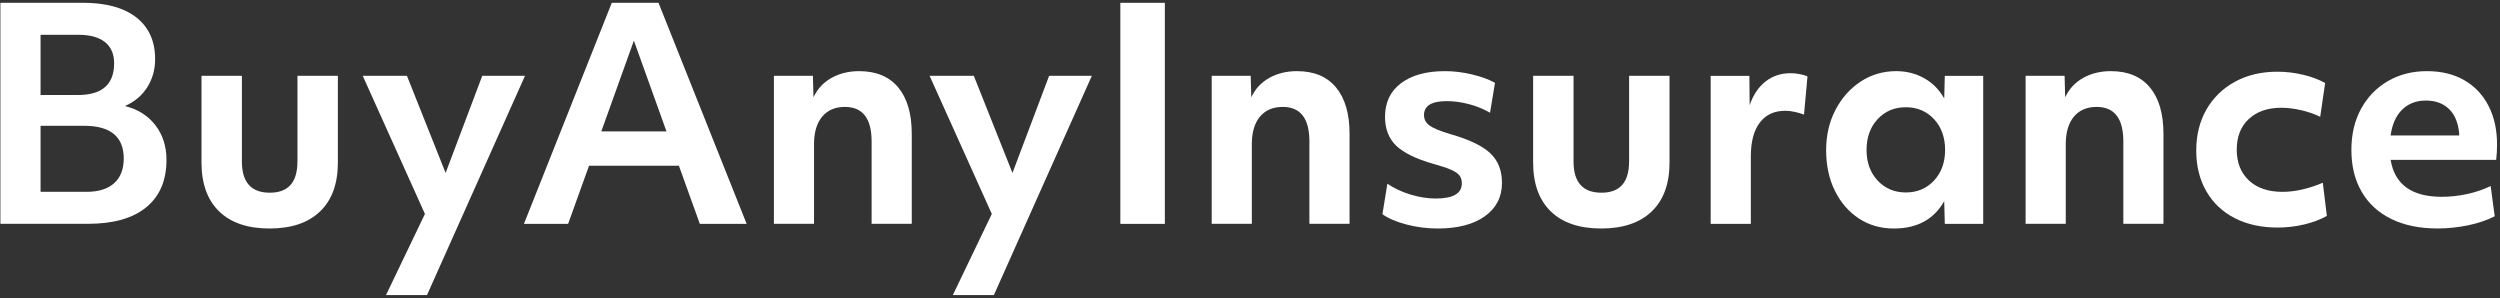
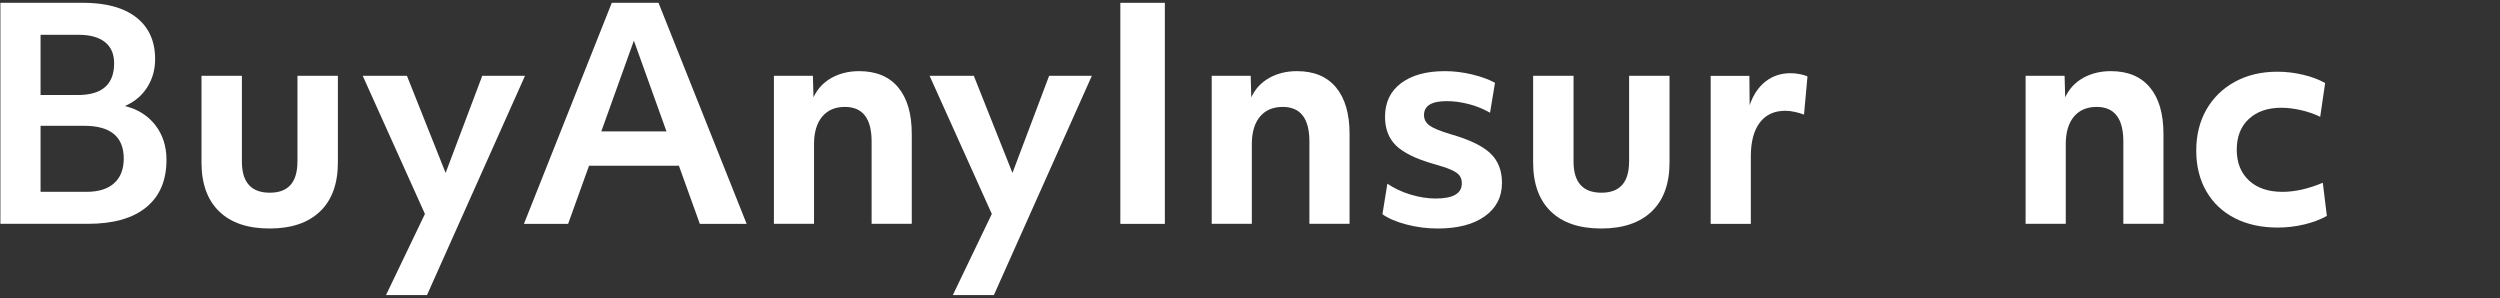
<svg xmlns="http://www.w3.org/2000/svg" width="578" height="69" viewBox="0 0 578 69" fill="none">
  <rect x="0" y="0" width="578" height="69" fill="#333333" stroke="none" />
  <g clip-path="url(#clip0_842_35)">
    <path d="M141.444 0.652L121.133 51.759H131.346L136.187 38.312H156.962L161.803 51.759H172.626L152.248 0.652H141.444ZM139.023 30.373L146.555 9.394L154.087 30.373H139.023Z" fill="white" />
    <path d="M198.631 16.449C196.21 16.449 194.071 16.982 192.212 18.027C190.344 19.082 188.969 20.573 188.078 22.5L187.943 17.524H178.93V51.746H188.204V33.323C188.204 30.593 188.833 28.473 190.082 26.973C191.341 25.472 193.093 24.717 195.329 24.717C199.454 24.717 201.516 27.379 201.516 32.713V51.746H210.8V30.971C210.8 26.305 209.754 22.723 207.673 20.215C205.591 17.708 202.571 16.449 198.631 16.449Z" fill="white" />
    <path d="M234.081 39.983L225.145 17.523H214.922L229.308 49.461L220.295 68.223H229.782L252.436 17.523H242.561L234.081 39.983Z" fill="white" />
    <path d="M28.866 24.514C31.064 23.575 32.777 22.142 34.016 20.216C35.246 18.289 35.865 16.111 35.865 13.691C35.865 9.518 34.423 6.304 31.528 4.039C28.634 1.773 24.5 0.641 19.117 0.641H0.094V51.747H20.337C26.213 51.747 30.705 50.469 33.823 47.913C36.94 45.358 38.489 41.708 38.489 36.954C38.489 33.818 37.627 31.136 35.904 28.919C34.171 26.702 31.828 25.24 28.866 24.514ZM9.368 8.047H18.178C20.821 8.047 22.854 8.608 24.267 9.731C25.681 10.854 26.387 12.49 26.387 14.639C26.387 19.528 23.59 21.968 17.984 21.968H9.378V8.047H9.368ZM26.378 42.366C24.897 43.692 22.776 44.351 19.998 44.351H9.378V29.084H19.466C25.565 29.084 28.614 31.62 28.614 36.683C28.595 39.152 27.859 41.049 26.378 42.366Z" fill="white" />
    <path d="M68.765 37.36C68.765 42.162 66.635 44.553 62.385 44.553C58.077 44.553 55.928 42.152 55.928 37.36V17.523H46.586V37.563C46.586 42.452 47.941 46.218 50.652 48.861C53.363 51.504 57.255 52.83 62.318 52.83C67.381 52.83 71.282 51.504 74.022 48.861C76.762 46.218 78.117 42.452 78.117 37.563V17.523H68.775V37.36H68.765Z" fill="white" />
    <path d="M111.499 17.523L103.028 39.983L94.083 17.523H83.859L98.245 49.461L89.242 68.223H98.72L121.383 17.523H111.499Z" fill="white" />
    <path d="M269.314 0.652H259.023V51.759H269.314V0.652Z" fill="white" />
    <path d="M299.85 16.449C297.43 16.449 295.29 16.982 293.431 18.027C291.562 19.082 290.188 20.573 289.297 22.5L289.162 17.524H280.148V51.746H289.423V33.323C289.423 30.593 290.052 28.473 291.301 26.973C292.56 25.472 294.312 24.717 296.548 24.717C300.672 24.717 302.734 27.379 302.734 32.713V51.746H312.019V30.971C312.019 26.305 310.973 22.723 308.892 20.215C306.81 17.708 303.791 16.449 299.85 16.449Z" fill="white" />
    <path d="M335.417 31.039C332.996 30.322 331.36 29.645 330.508 29.025C329.656 28.396 329.23 27.592 329.23 26.605C329.23 24.456 330.983 23.381 334.478 23.381C336.085 23.381 337.779 23.604 339.521 24.049C341.274 24.494 342.929 25.172 344.498 26.062L345.64 19.141C344.246 18.376 342.504 17.737 340.394 17.224C338.283 16.711 336.181 16.449 334.071 16.449C329.763 16.449 326.384 17.379 323.916 19.237C321.447 21.096 320.217 23.691 320.217 27.002C320.217 29.78 321.069 31.997 322.773 33.662C324.477 35.318 327.363 36.731 331.448 37.903C333.239 38.396 334.614 38.851 335.553 39.277C336.492 39.703 337.13 40.148 337.469 40.623C337.808 41.097 337.973 41.688 337.973 42.404C337.973 44.737 335.96 45.899 331.923 45.899C330.083 45.899 328.156 45.599 326.133 44.989C324.119 44.379 322.328 43.547 320.76 42.472L319.617 49.529C321.011 50.517 322.88 51.311 325.232 51.921C327.585 52.531 329.966 52.831 332.396 52.831C337.014 52.831 340.644 51.892 343.287 50.004C345.93 48.116 347.257 45.541 347.257 42.269C347.257 39.403 346.347 37.118 344.536 35.414C342.707 33.711 339.676 32.249 335.417 31.039Z" fill="white" />
    <path d="M376.64 37.36C376.64 42.162 374.51 44.553 370.26 44.553C365.952 44.553 363.803 42.152 363.803 37.36V17.523H354.461V37.563C354.461 42.452 355.816 46.218 358.527 48.861C361.238 51.504 365.129 52.83 370.193 52.83C375.256 52.83 379.158 51.504 381.898 48.861C384.638 46.218 385.992 42.452 385.992 37.563V17.523H376.65V37.36H376.64Z" fill="white" />
    <path d="M413.941 16.926C411.743 16.926 409.826 17.565 408.19 18.843C406.554 20.12 405.334 21.95 404.521 24.322L404.453 17.536H395.508V51.758H404.792V36.162C404.792 32.754 405.489 30.14 406.873 28.33C408.258 26.51 410.233 25.61 412.789 25.61C413.456 25.61 414.192 25.697 415.006 25.881C415.809 26.065 416.506 26.258 417.087 26.491L417.89 17.681C417.445 17.458 416.845 17.274 416.109 17.139C415.383 16.984 414.657 16.926 413.941 16.926Z" fill="white" />
-     <path d="M449.503 22.771C448.38 20.757 446.85 19.199 444.895 18.095C442.949 17.001 440.781 16.449 438.409 16.449C435.36 16.449 432.619 17.262 430.17 18.869C427.73 20.477 425.784 22.665 424.351 25.424C422.919 28.183 422.203 31.281 422.203 34.737C422.203 38.232 422.87 41.349 424.216 44.089C425.561 46.819 427.411 48.958 429.763 50.507C432.116 52.056 434.817 52.831 437.866 52.831C443.249 52.831 447.121 50.72 449.503 46.509L449.638 51.756H458.516V17.534H449.638L449.503 22.771ZM447.15 41.736C445.446 43.576 443.268 44.495 440.625 44.495C437.982 44.495 435.814 43.576 434.1 41.736C432.396 39.897 431.544 37.544 431.544 34.679C431.544 31.765 432.396 29.393 434.1 27.553C435.804 25.714 437.982 24.794 440.625 24.794C443.268 24.794 445.446 25.714 447.15 27.553C448.854 29.393 449.706 31.765 449.706 34.679C449.706 37.544 448.854 39.897 447.15 41.736Z" fill="white" />
    <path d="M488.021 16.449C485.601 16.449 483.462 16.982 481.603 18.027C479.734 19.082 478.36 20.573 477.469 22.5L477.333 17.524H468.32V51.746H477.604V33.323C477.604 30.593 478.234 28.473 479.483 26.973C480.741 25.472 482.493 24.717 484.73 24.717C488.854 24.717 490.916 27.379 490.916 32.713V51.746H500.19V30.971C500.19 26.305 499.155 22.723 497.063 20.215C494.982 17.708 491.971 16.449 488.021 16.449Z" fill="white" />
    <path d="M527.697 44.353C524.425 44.353 521.85 43.482 519.962 41.73C518.084 39.977 517.135 37.605 517.135 34.604C517.135 31.603 518.064 29.231 519.923 27.508C521.782 25.785 524.28 24.913 527.416 24.913C528.849 24.913 530.37 25.098 531.958 25.456C533.545 25.814 535.036 26.327 536.43 27.005L537.572 19.202C536.178 18.398 534.484 17.759 532.489 17.285C530.495 16.811 528.51 16.578 526.535 16.578C522.818 16.578 519.546 17.353 516.719 18.902C513.892 20.451 511.694 22.59 510.126 25.32C508.558 28.06 507.773 31.216 507.773 34.798C507.773 38.39 508.548 41.526 510.097 44.208C511.646 46.899 513.834 48.971 516.651 50.423C519.478 51.875 522.789 52.611 526.603 52.611C528.665 52.611 530.689 52.379 532.692 51.904C534.687 51.43 536.449 50.772 537.969 49.92L537.031 42.252C533.681 43.666 530.563 44.353 527.697 44.353Z" fill="white" />
-     <path d="M569.722 18.531C567.302 17.146 564.436 16.449 561.115 16.449C557.707 16.449 554.688 17.224 552.045 18.773C549.402 20.322 547.339 22.461 545.858 25.191C544.376 27.921 543.641 31.087 543.641 34.669C543.641 38.386 544.434 41.62 546.022 44.35C547.61 47.08 549.904 49.181 552.876 50.633C555.858 52.085 559.411 52.821 563.535 52.821C565.955 52.821 568.327 52.569 570.66 52.085C572.984 51.592 575.027 50.894 576.779 50.004L575.84 43.014C574.184 43.818 572.364 44.437 570.389 44.863C568.414 45.289 566.469 45.502 564.542 45.502C557.601 45.502 553.651 42.656 552.712 36.963H577.118C577.253 35.753 577.321 34.592 577.321 33.468C577.321 30.022 576.663 27.011 575.336 24.456C574.02 21.9 572.143 19.925 569.722 18.531ZM552.712 31.31C553.07 28.705 553.97 26.711 555.403 25.327C556.836 23.942 558.646 23.245 560.844 23.245C562.954 23.245 564.668 23.826 565.984 24.998C567.311 26.159 568.124 27.825 568.444 29.974C568.531 30.38 568.579 30.826 568.579 31.319H552.712V31.31Z" fill="white" />
  </g>
  <defs>
    <clipPath id="clip0_842_35">
      <rect width="578" height="68.655" fill="white" transform="translate(0 0.113)" />
    </clipPath>
  </defs>
</svg>